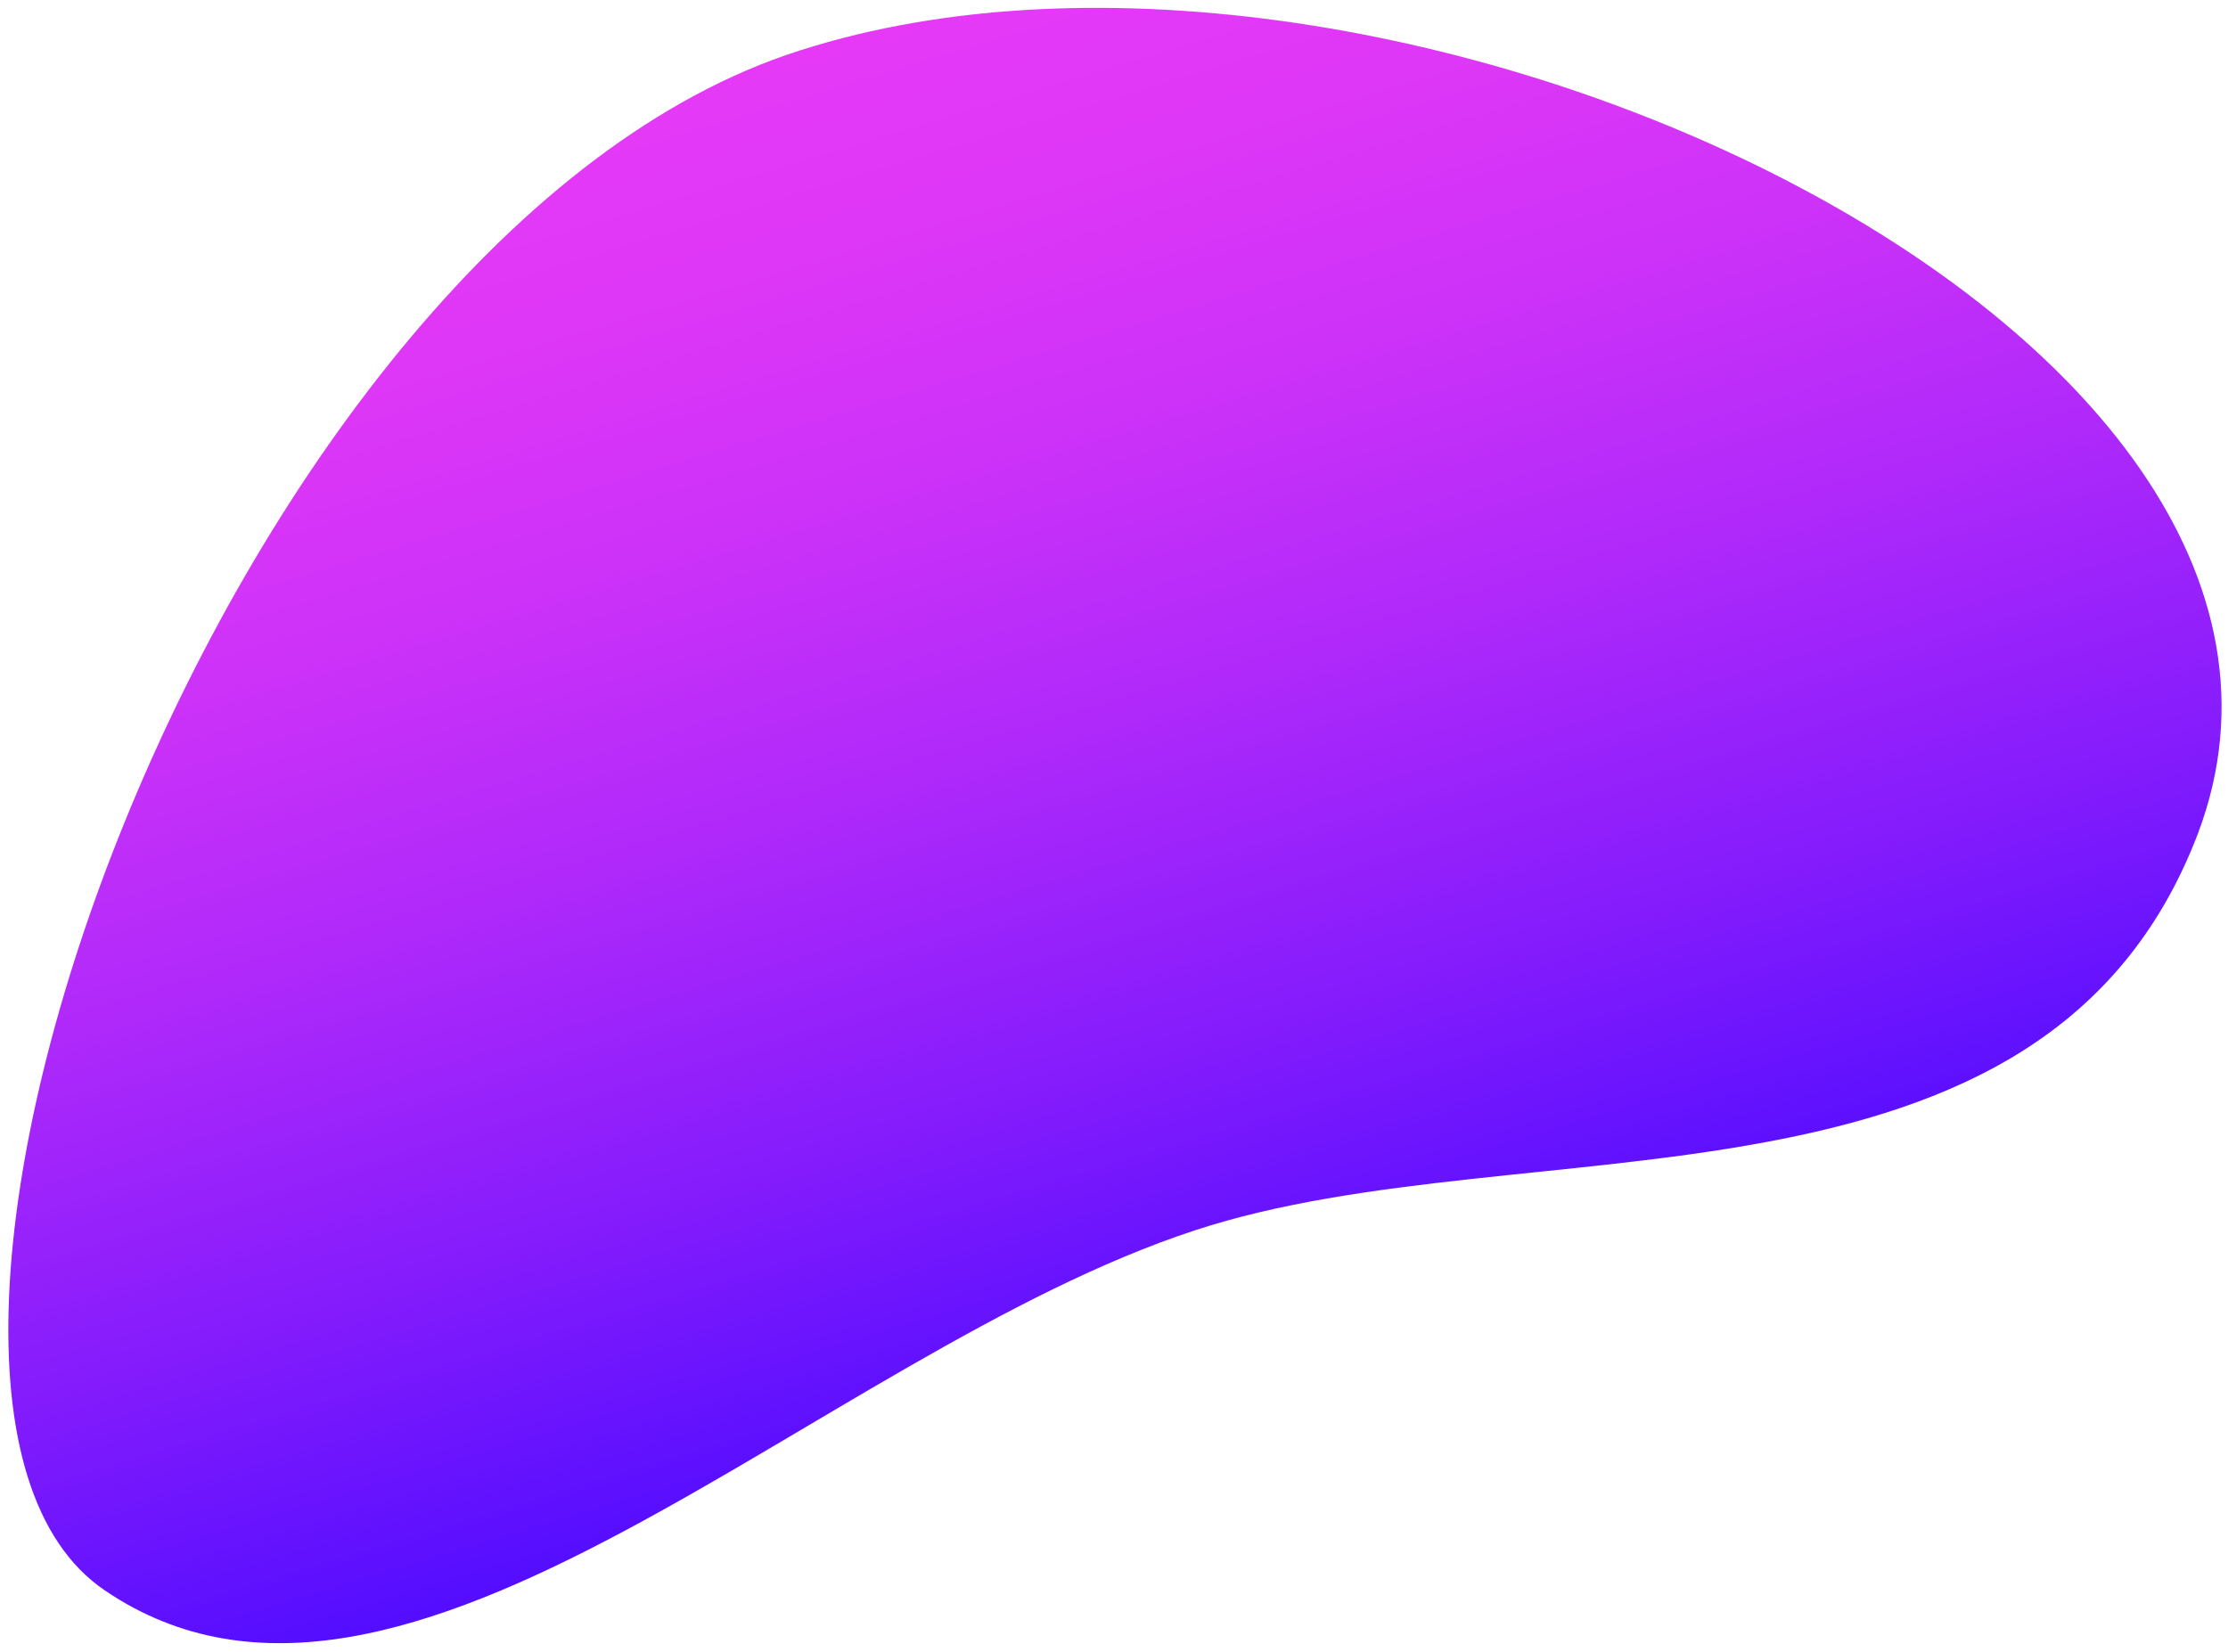
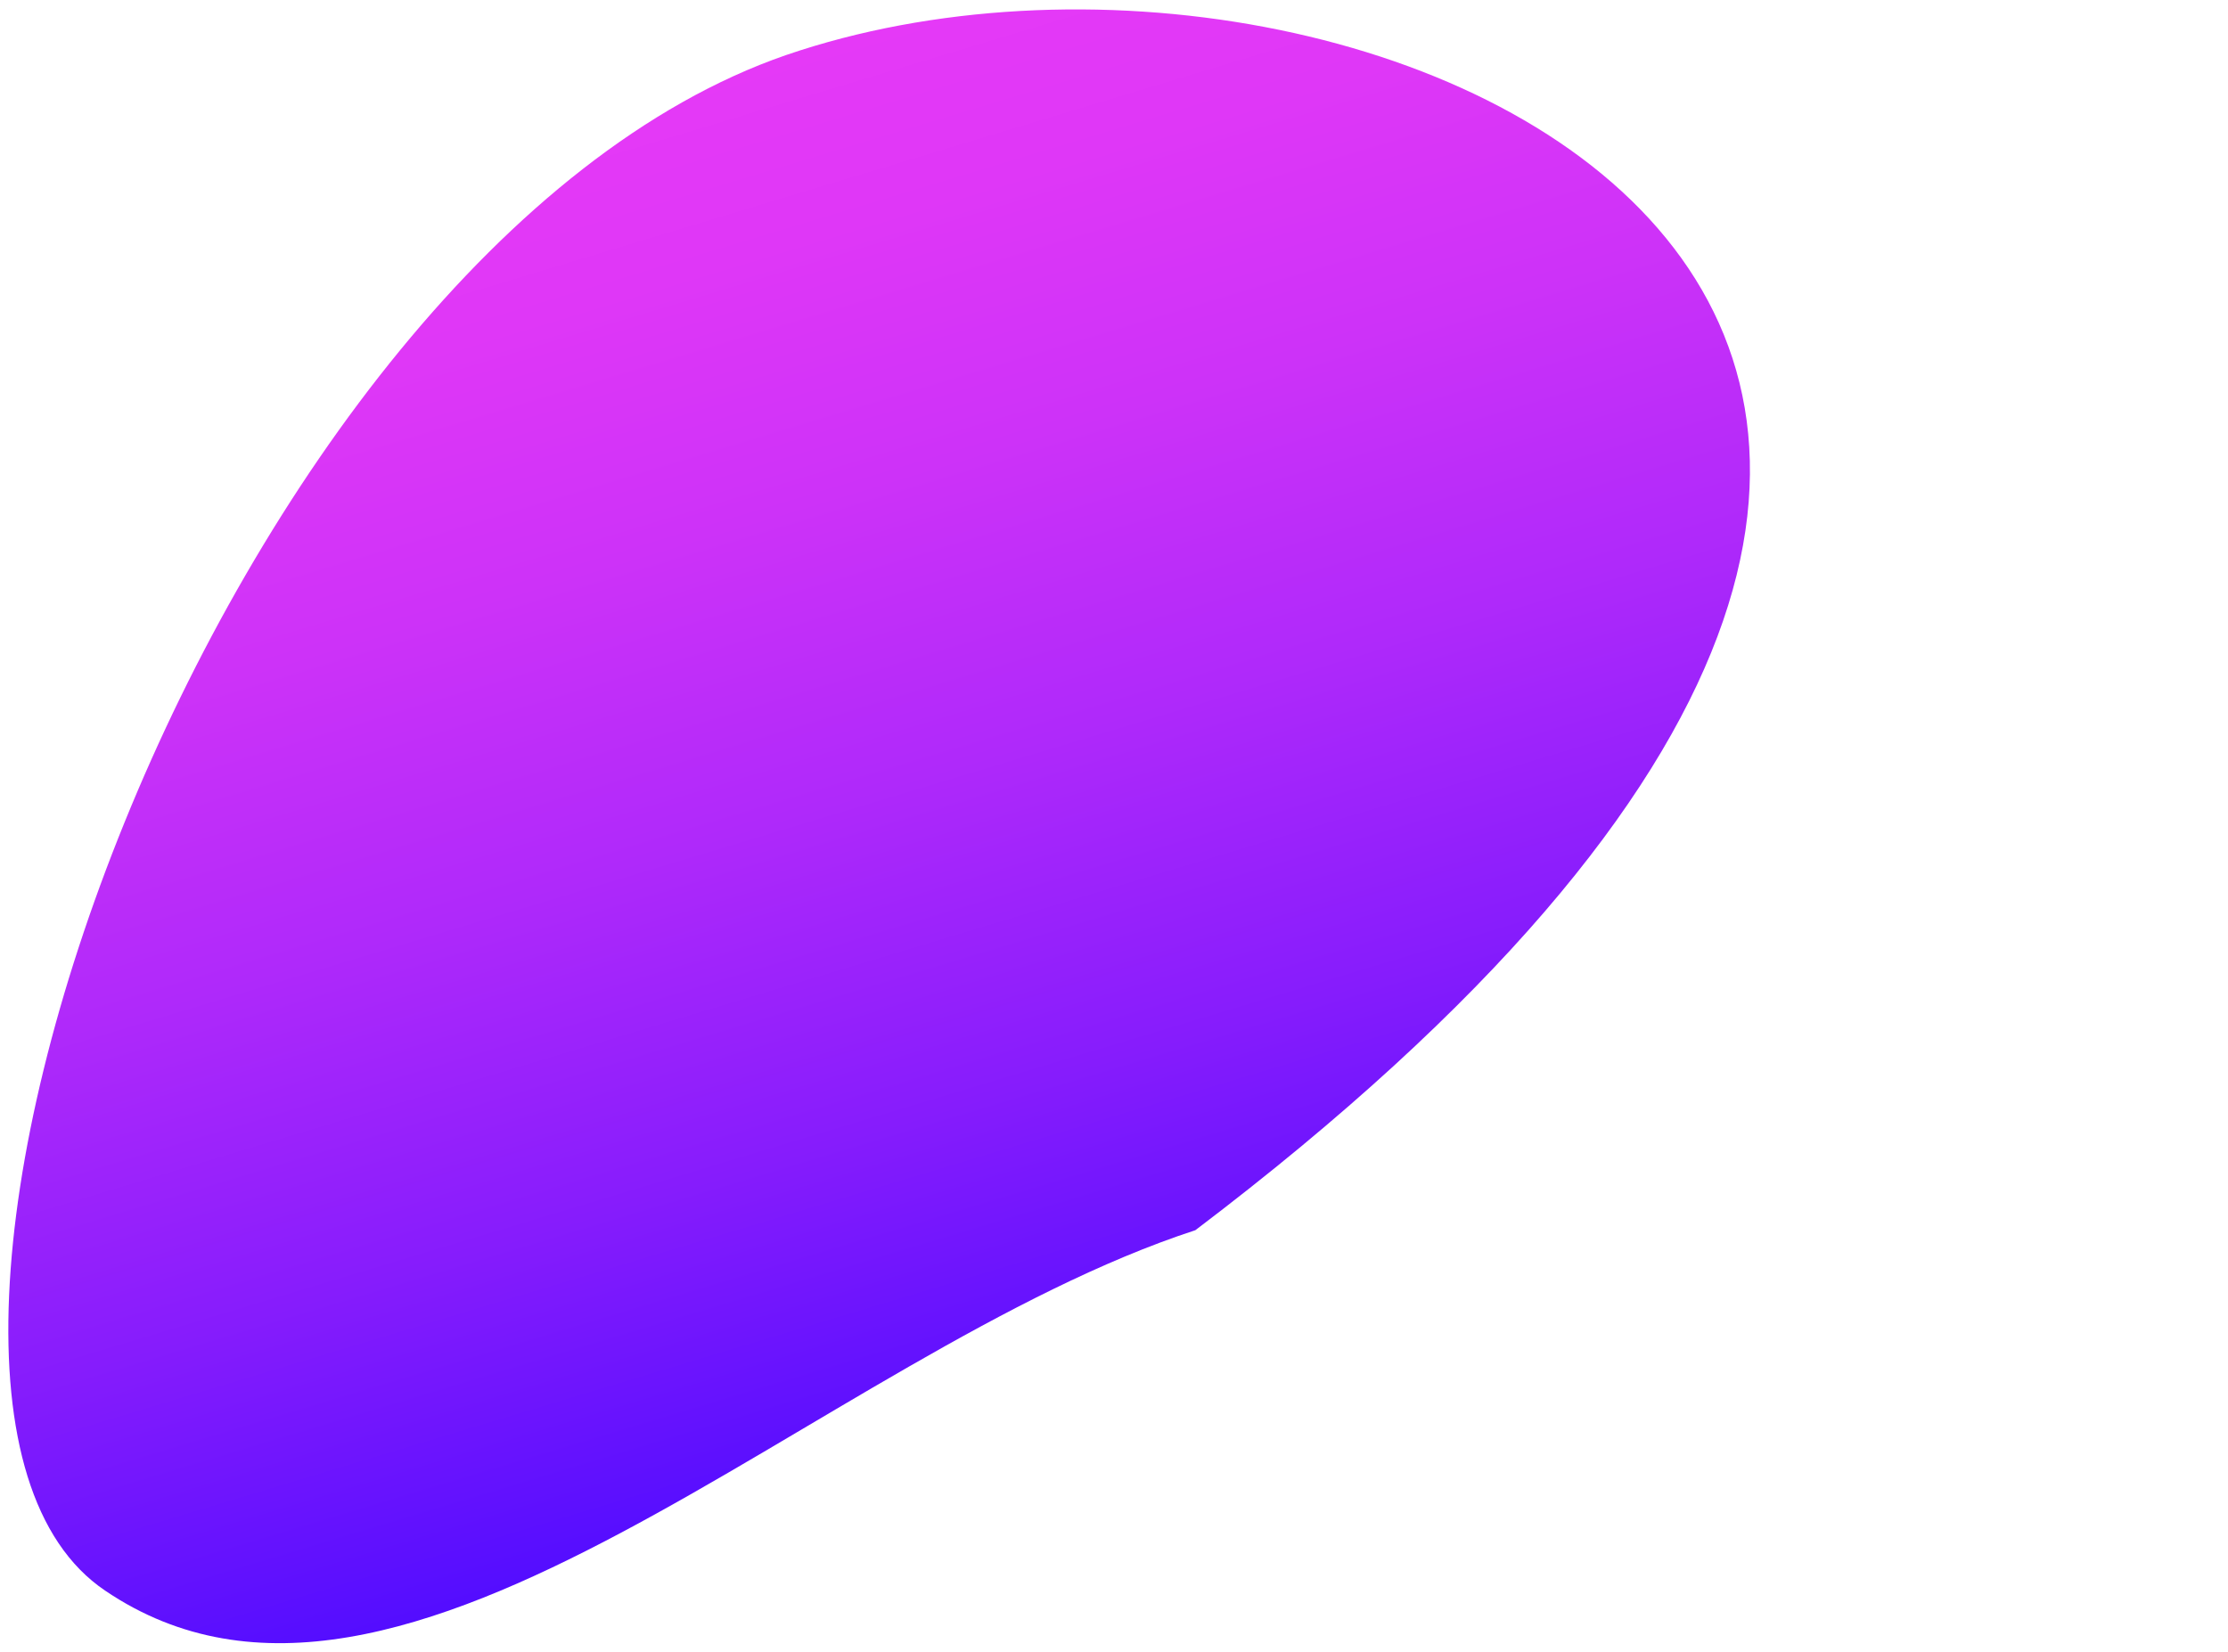
<svg xmlns="http://www.w3.org/2000/svg" version="1.1" id="Layer_1" x="0px" y="0px" viewBox="0 0 178 132" style="enable-background:new 0 0 178 132;" xml:space="preserve">
  <style type="text/css">
	.st0{fill:url(#SVGID_1_);}
</style>
  <linearGradient id="SVGID_1_" gradientUnits="userSpaceOnUse" x1="97.349" y1="110.221" x2="65.186" y2="3.695">
    <stop offset="5.003079e-04" style="stop-color:#530DFF" />
    <stop offset="0.243" style="stop-color:#861CFC" />
    <stop offset="0.477" style="stop-color:#AF29FA" />
    <stop offset="0.688" style="stop-color:#CD32F8" />
    <stop offset="0.87" style="stop-color:#DF37F7" />
    <stop offset="1" style="stop-color:#E539F7" />
  </linearGradient>
-   <path class="st0" d="M62.8,4.4C17.7,20-14.9,111.4,8.4,127.1c23.9,16.2,57.1-19,87.1-28.8c26.5-8.7,67.8,0.6,80.1-31.7  C190.9,26,109.5-11.6,62.8,4.4z" />
+   <path class="st0" d="M62.8,4.4C17.7,20-14.9,111.4,8.4,127.1c23.9,16.2,57.1-19,87.1-28.8C190.9,26,109.5-11.6,62.8,4.4z" />
</svg>